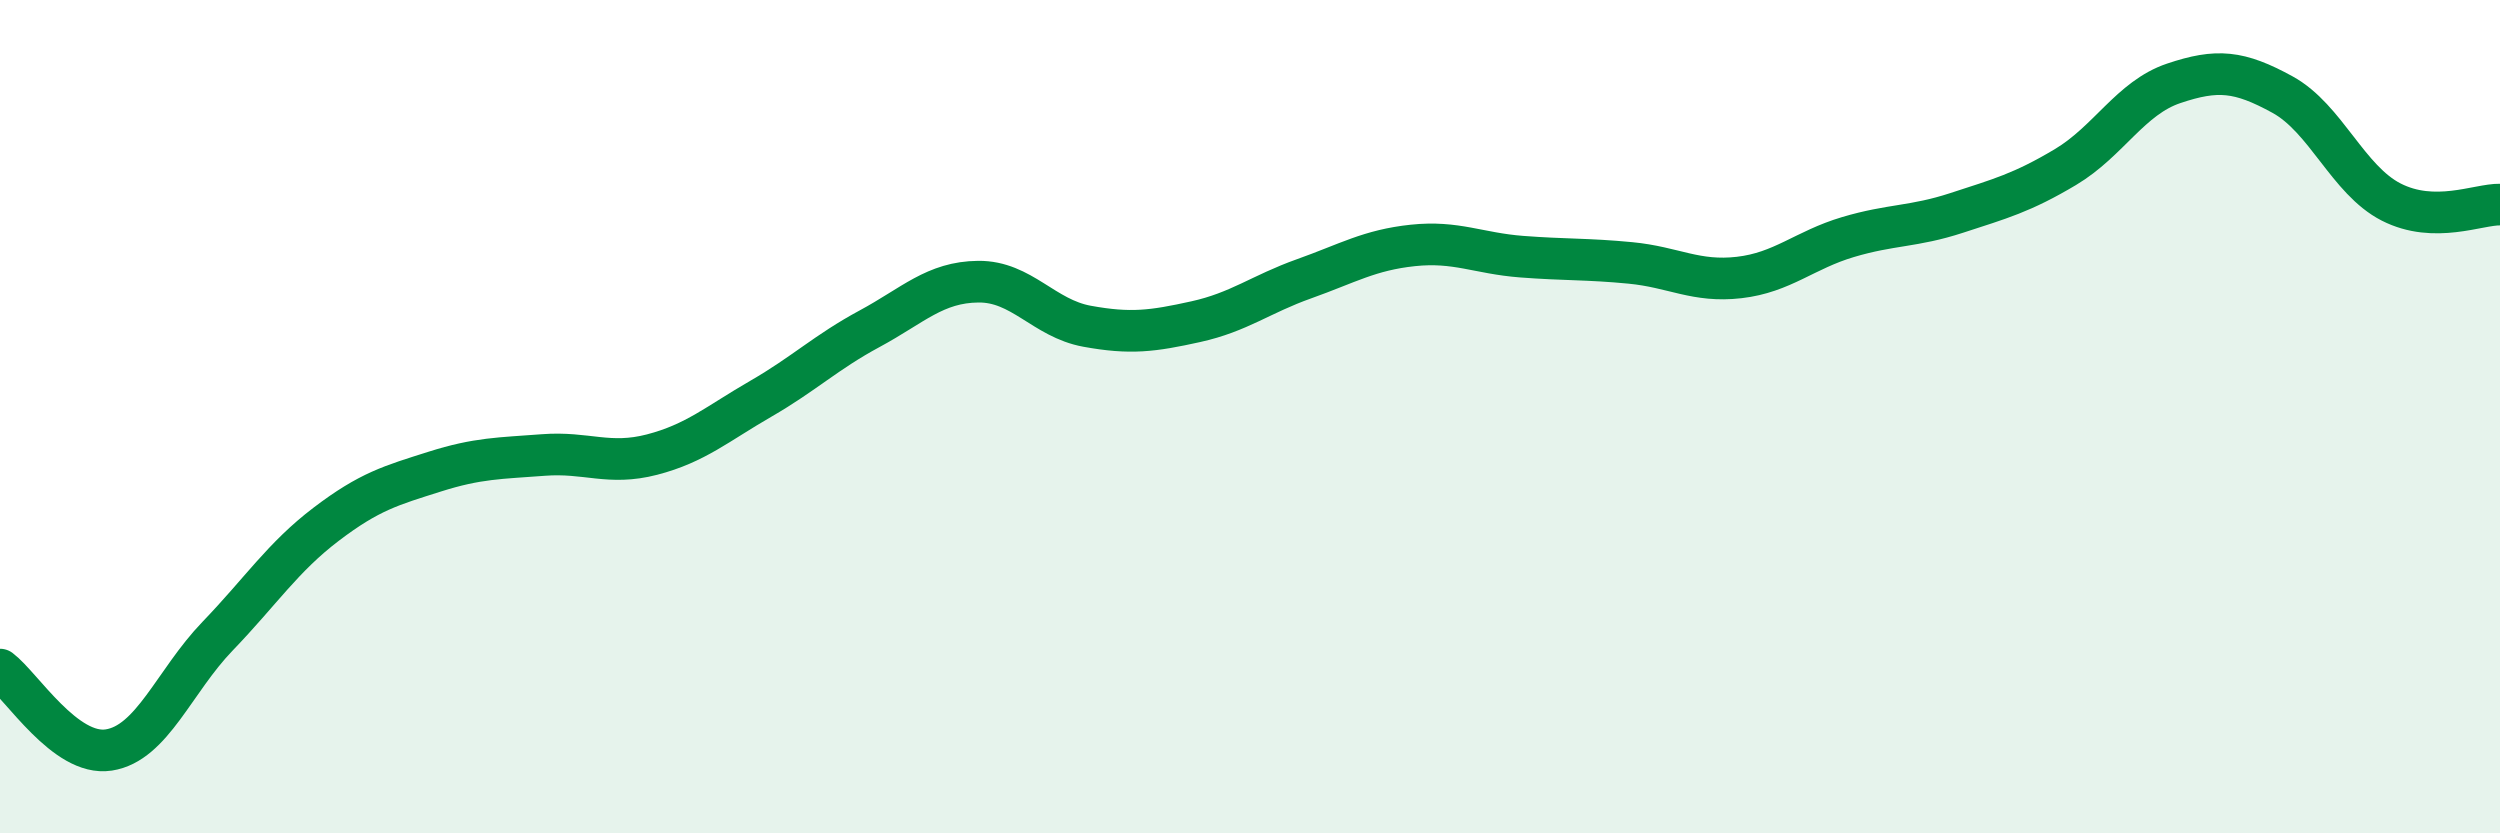
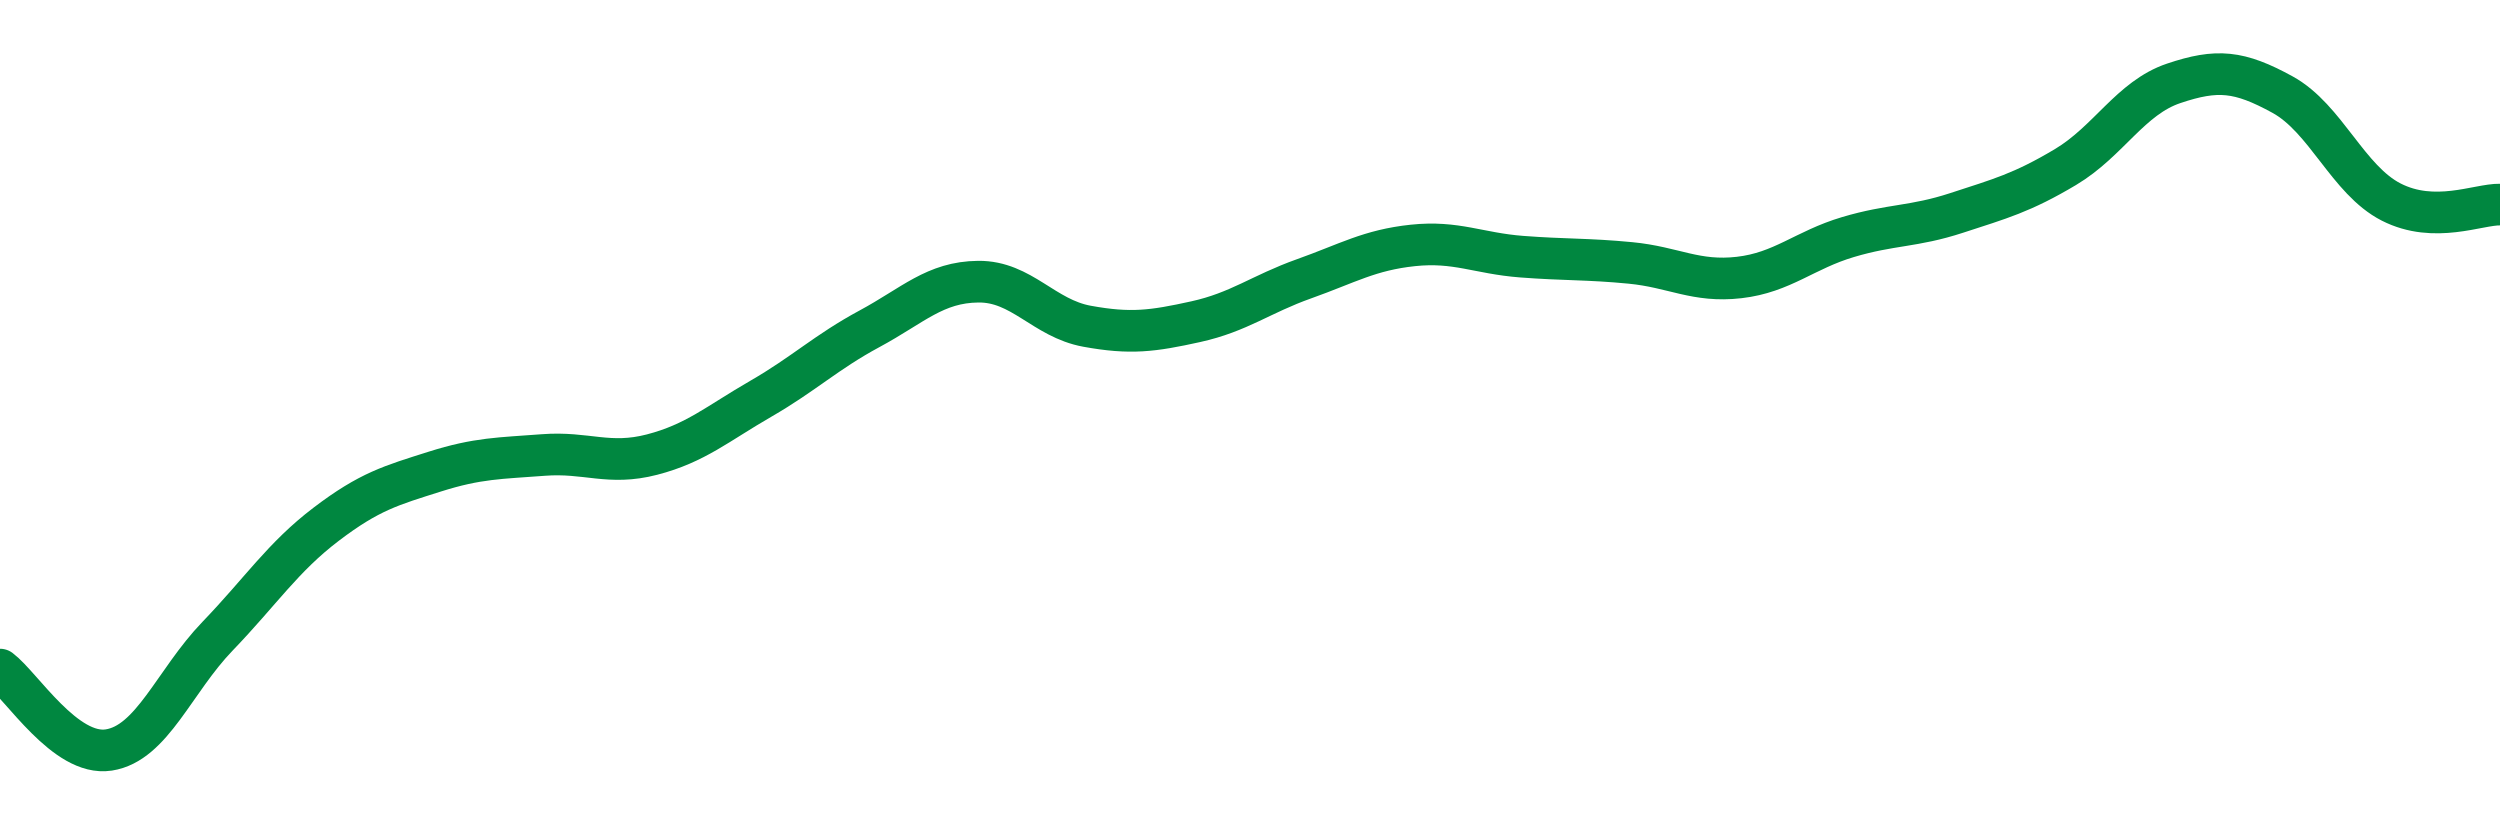
<svg xmlns="http://www.w3.org/2000/svg" width="60" height="20" viewBox="0 0 60 20">
-   <path d="M 0,16.07 C 0.52,16.46 1.57,18.16 2.61,18 C 3.65,17.84 4.18,16.35 5.22,15.27 C 6.26,14.19 6.79,13.37 7.83,12.58 C 8.87,11.79 9.39,11.65 10.43,11.32 C 11.47,10.99 12,11 13.04,10.92 C 14.08,10.84 14.61,11.18 15.65,10.91 C 16.69,10.64 17.22,10.17 18.26,9.57 C 19.3,8.97 19.83,8.45 20.87,7.89 C 21.91,7.33 22.44,6.77 23.48,6.76 C 24.52,6.75 25.05,7.64 26.09,7.83 C 27.13,8.02 27.66,7.95 28.7,7.72 C 29.74,7.49 30.26,7.06 31.3,6.69 C 32.34,6.32 32.87,6 33.91,5.89 C 34.95,5.78 35.48,6.08 36.52,6.16 C 37.56,6.24 38.09,6.21 39.13,6.31 C 40.17,6.41 40.7,6.78 41.74,6.66 C 42.78,6.54 43.31,6 44.35,5.69 C 45.39,5.38 45.92,5.45 46.96,5.11 C 48,4.77 48.53,4.63 49.57,4.01 C 50.61,3.39 51.13,2.35 52.17,2 C 53.21,1.65 53.74,1.7 54.78,2.27 C 55.82,2.84 56.35,4.32 57.39,4.85 C 58.43,5.38 59.48,4.9 60,4.91L60 20L0 20Z" fill="#008740" opacity="0.1" stroke-linecap="round" stroke-linejoin="round" />
  <path d="M 0,16.07 C 0.52,16.46 1.57,18.16 2.61,18 C 3.65,17.84 4.18,16.35 5.22,15.27 C 6.26,14.19 6.79,13.37 7.83,12.58 C 8.87,11.79 9.39,11.65 10.43,11.32 C 11.47,10.99 12,11 13.04,10.92 C 14.08,10.84 14.61,11.18 15.65,10.91 C 16.69,10.64 17.22,10.17 18.26,9.57 C 19.3,8.97 19.83,8.45 20.87,7.89 C 21.91,7.33 22.44,6.77 23.48,6.76 C 24.52,6.75 25.05,7.64 26.09,7.83 C 27.13,8.02 27.66,7.95 28.7,7.72 C 29.74,7.49 30.26,7.06 31.3,6.69 C 32.34,6.32 32.87,6 33.91,5.89 C 34.95,5.78 35.48,6.08 36.52,6.16 C 37.56,6.24 38.09,6.21 39.13,6.31 C 40.17,6.41 40.7,6.78 41.74,6.66 C 42.78,6.54 43.31,6 44.35,5.69 C 45.39,5.38 45.92,5.45 46.96,5.11 C 48,4.77 48.53,4.63 49.57,4.01 C 50.61,3.39 51.13,2.35 52.17,2 C 53.21,1.65 53.74,1.7 54.78,2.27 C 55.82,2.84 56.35,4.32 57.39,4.85 C 58.43,5.38 59.48,4.9 60,4.91" stroke="#008740" stroke-width="1" fill="none" stroke-linecap="round" stroke-linejoin="round" />
</svg>